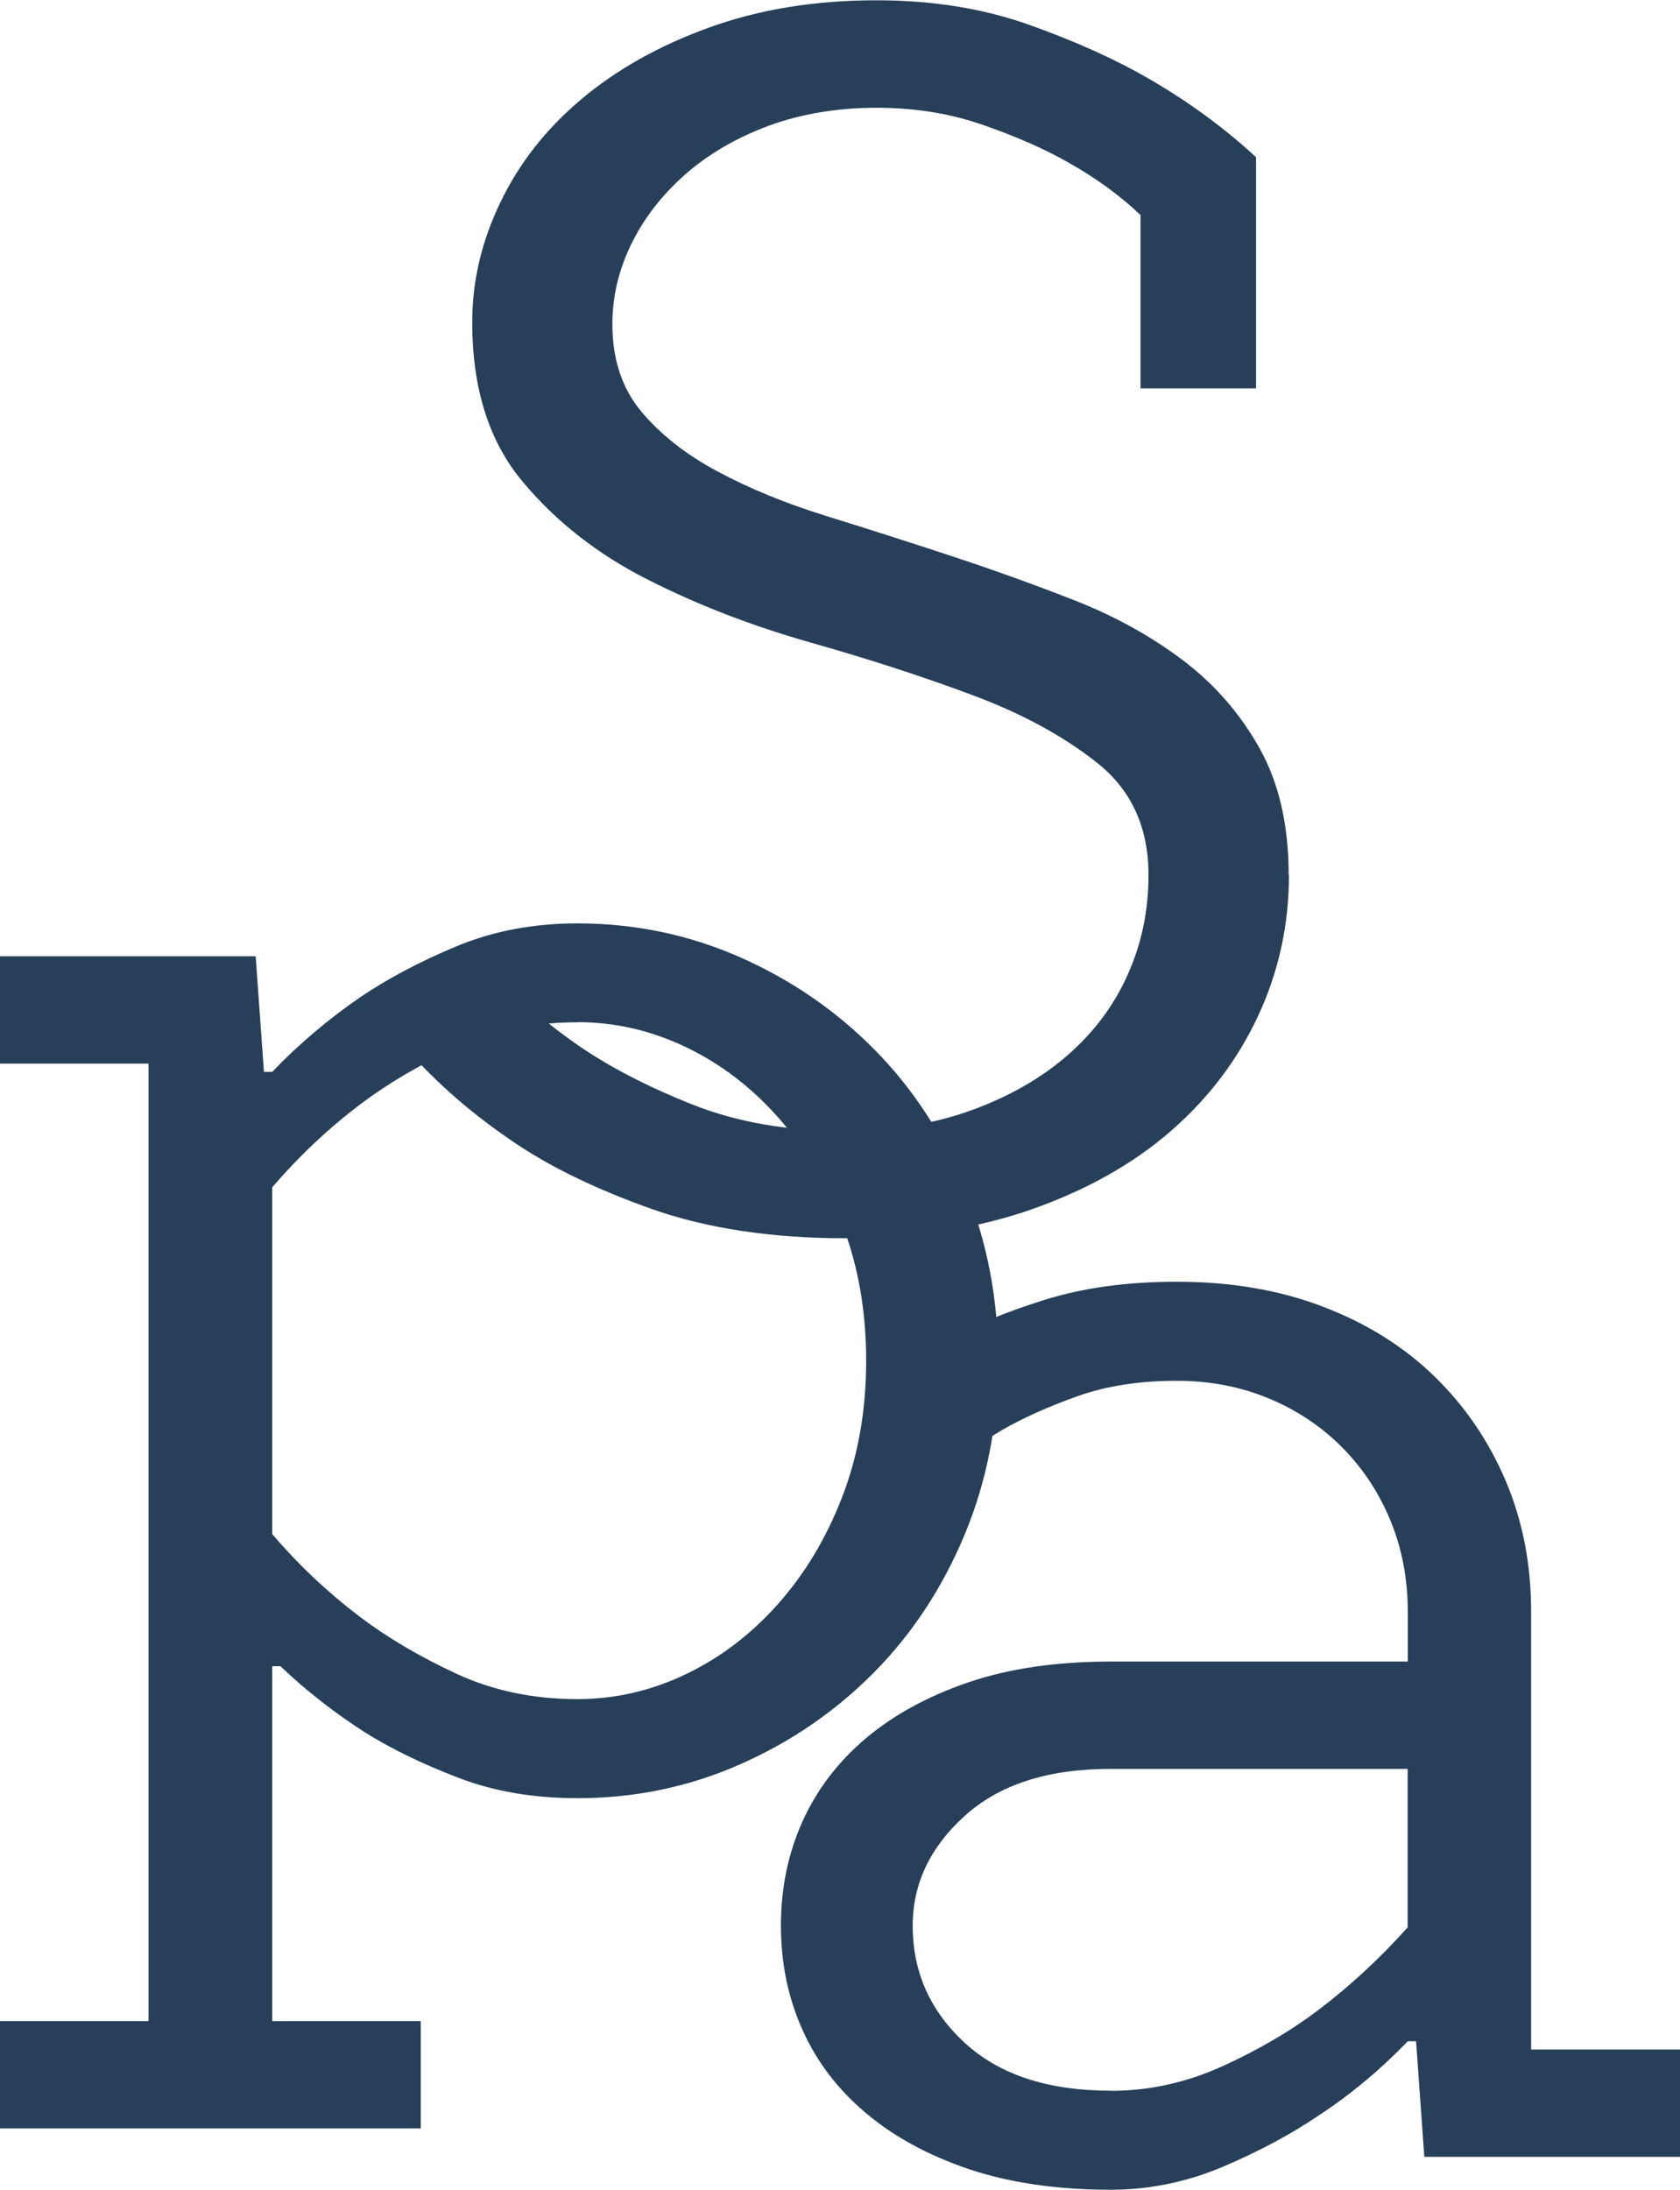
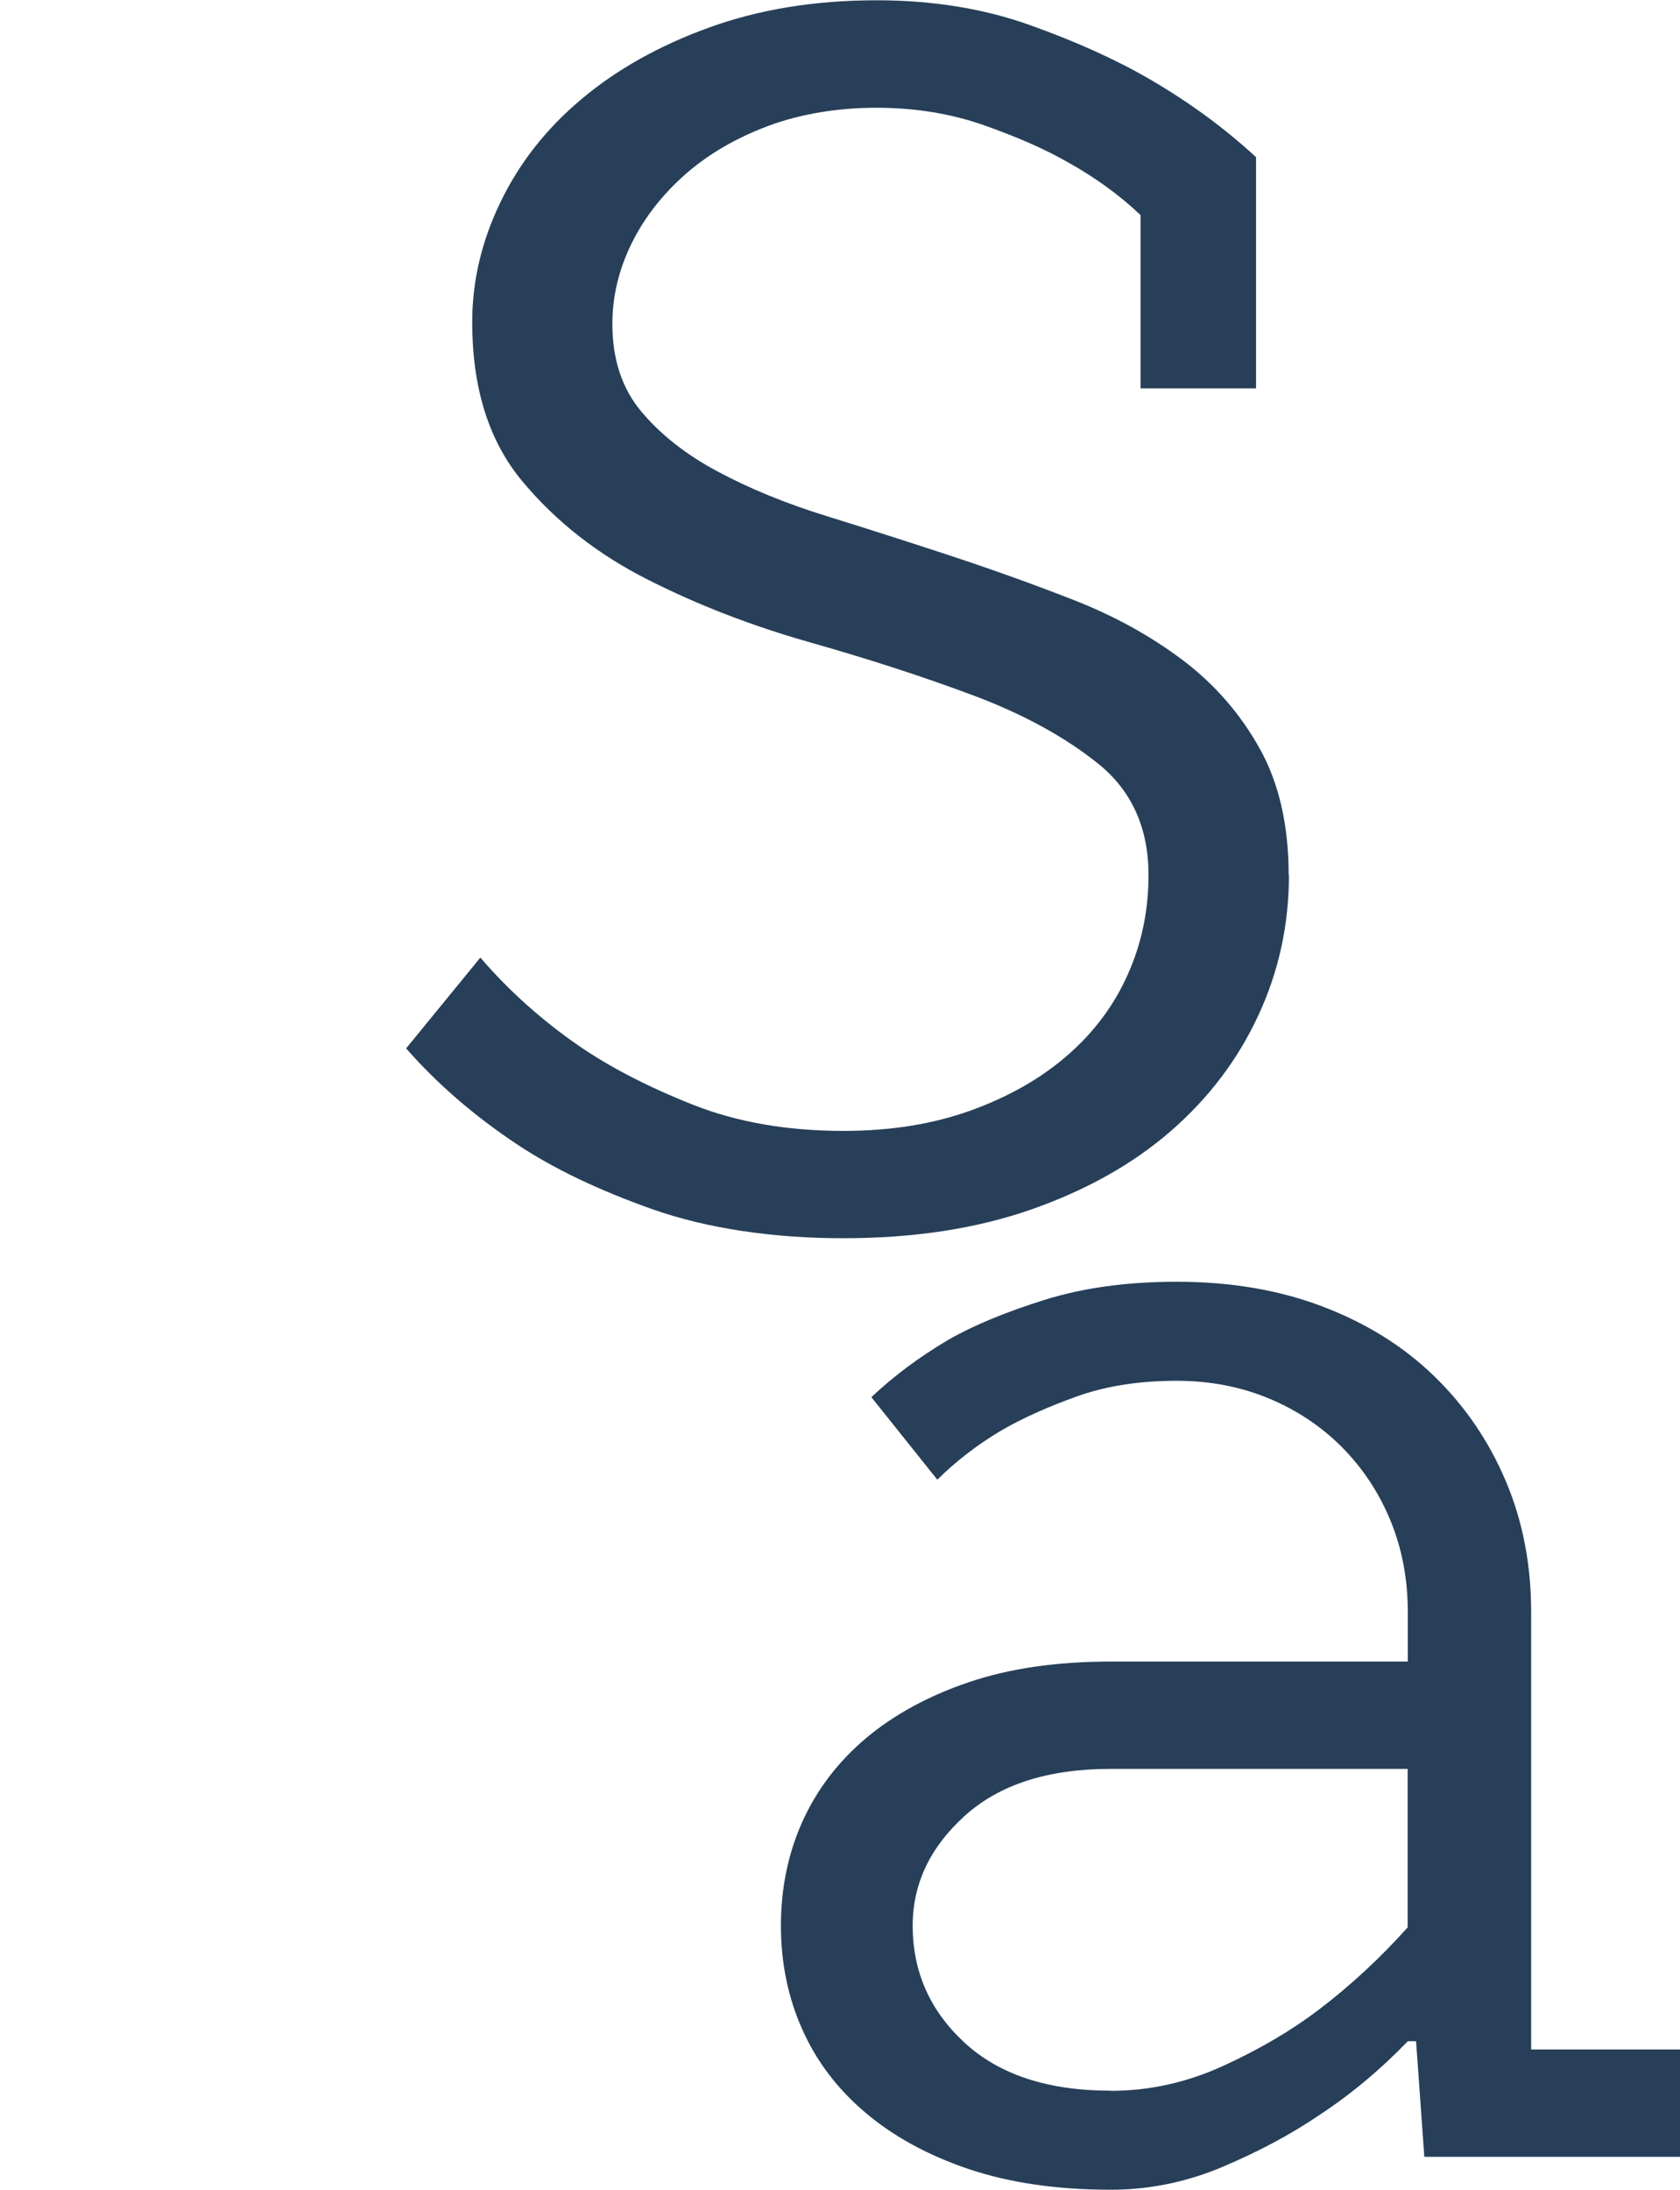
<svg xmlns="http://www.w3.org/2000/svg" id="Layer_2" viewBox="0 0 115.91 151">
  <defs>
    <style>.cls-1{fill:#273F59;}</style>
  </defs>
  <g id="Layer_1-2">
    <path class="cls-1" d="m88.93,60.33c0,3.42-.7,6.64-2.11,9.68-1.41,3.04-3.41,5.69-6.03,7.97-2.62,2.28-5.83,4.08-9.62,5.41-3.8,1.33-8.12,1.99-12.98,1.99s-9.39-.67-13.15-1.99c-3.76-1.33-6.89-2.83-9.39-4.5-2.96-1.97-5.5-4.17-7.63-6.6l5.12-6.26c1.97,2.28,4.21,4.29,6.72,6.03,2.2,1.52,4.84,2.88,7.91,4.1,3.07,1.22,6.55,1.82,10.42,1.82,3.26,0,6.2-.47,8.82-1.42,2.62-.95,4.84-2.22,6.66-3.81,1.82-1.59,3.21-3.45,4.15-5.58.95-2.12,1.42-4.4,1.42-6.83,0-3.26-1.16-5.82-3.47-7.68-2.32-1.86-5.2-3.43-8.65-4.72-3.45-1.29-7.19-2.5-11.21-3.64-4.02-1.14-7.76-2.58-11.21-4.33-3.45-1.74-6.34-4-8.65-6.77-2.32-2.77-3.47-6.43-3.47-10.99,0-2.81.64-5.56,1.94-8.25,1.29-2.69,3.15-5.07,5.58-7.11,2.43-2.05,5.37-3.7,8.82-4.95,3.45-1.25,7.3-1.88,11.55-1.88,3.87,0,7.4.57,10.59,1.71,3.19,1.14,5.96,2.39,8.31,3.76,2.73,1.59,5.16,3.38,7.29,5.35v15.94h-7.97v-11.95c-1.44-1.37-3.11-2.58-5.01-3.64-1.59-.91-3.53-1.76-5.81-2.56-2.28-.8-4.74-1.2-7.4-1.2s-5.22.42-7.46,1.25c-2.24.84-4.15,1.95-5.75,3.36-1.59,1.41-2.83,3-3.7,4.78-.87,1.78-1.31,3.62-1.31,5.52,0,2.43.66,4.44,1.99,6.03,1.33,1.59,3.09,2.98,5.29,4.15,2.2,1.18,4.7,2.2,7.51,3.07,2.81.87,5.65,1.78,8.54,2.73,2.88.95,5.73,1.97,8.54,3.07,2.81,1.1,5.31,2.49,7.51,4.15,2.2,1.67,3.96,3.7,5.29,6.09,1.33,2.39,1.99,5.29,1.99,8.71Z" />
-     <path class="cls-1" d="m0,139.36h10.25v-66.02H0v-7.4h17.64l.57,7.97h.57c1.82-1.9,3.83-3.6,6.03-5.12,1.9-1.29,4.12-2.47,6.66-3.53,2.54-1.06,5.33-1.59,8.37-1.59,3.95,0,7.68.78,11.21,2.33,3.53,1.56,6.62,3.68,9.28,6.37,2.66,2.69,4.74,5.88,6.26,9.56,1.52,3.68,2.28,7.65,2.28,11.9s-.76,8.22-2.28,11.9c-1.52,3.68-3.61,6.87-6.26,9.56-2.66,2.69-5.75,4.82-9.28,6.37-3.53,1.56-7.27,2.33-11.21,2.33-3.04,0-5.79-.47-8.25-1.42-2.47-.95-4.61-1.99-6.43-3.13-2.13-1.37-4.06-2.88-5.81-4.55h-.57v24.47h10.25v7.4H0v-7.4Zm39.84-68.87c-3.04,0-5.83.59-8.37,1.76-2.54,1.18-4.76,2.49-6.66,3.93-2.2,1.67-4.21,3.57-6.03,5.69v23.91c1.82,2.13,3.83,4.02,6.03,5.69,1.9,1.44,4.12,2.75,6.66,3.93,2.54,1.18,5.33,1.76,8.37,1.76,2.58,0,5.07-.57,7.46-1.71s4.51-2.75,6.37-4.84c1.86-2.09,3.34-4.55,4.44-7.4,1.1-2.85,1.65-5.98,1.65-9.39s-.55-6.55-1.65-9.39c-1.1-2.85-2.58-5.31-4.44-7.4-1.86-2.09-3.98-3.7-6.37-4.84-2.39-1.14-4.88-1.71-7.46-1.71Z" />
    <path class="cls-1" d="m105.66,141.32h10.25v7.4h-17.64l-.57-7.97h-.57c-1.9,1.97-3.95,3.68-6.15,5.12-1.9,1.29-4.1,2.47-6.6,3.53-2.5,1.06-5.09,1.59-7.74,1.59-3.72,0-6.98-.48-9.79-1.42-2.81-.95-5.18-2.24-7.11-3.87-1.94-1.63-3.4-3.55-4.38-5.75-.99-2.2-1.48-4.59-1.48-7.17s.49-4.97,1.48-7.17c.99-2.2,2.45-4.12,4.38-5.75,1.94-1.63,4.31-2.92,7.11-3.87,2.81-.95,6.07-1.42,9.79-1.42h20.49v-3.41c0-2.28-.4-4.38-1.2-6.32-.8-1.94-1.92-3.62-3.36-5.07-1.44-1.44-3.13-2.56-5.07-3.36s-4.04-1.2-6.32-1.2c-2.58,0-4.88.36-6.89,1.08-2.01.72-3.74,1.5-5.18,2.33-1.67.99-3.15,2.13-4.44,3.41l-4.55-5.69c1.52-1.44,3.3-2.77,5.35-3.98,1.74-.99,3.95-1.9,6.6-2.73,2.66-.83,5.69-1.25,9.11-1.25,3.72,0,7.08.57,10.07,1.71,3,1.14,5.56,2.73,7.68,4.78,2.12,2.05,3.77,4.46,4.95,7.23,1.18,2.77,1.76,5.79,1.76,9.05v30.17Zm-29.03,2.85c2.66,0,5.24-.57,7.74-1.71,2.5-1.14,4.7-2.43,6.6-3.87,2.2-1.67,4.25-3.57,6.15-5.69v-10.93h-20.49c-4.33,0-7.68,1.08-10.07,3.24s-3.59,4.69-3.59,7.57c0,3.19,1.2,5.88,3.59,8.08,2.39,2.2,5.75,3.3,10.07,3.3Z" />
  </g>
</svg>